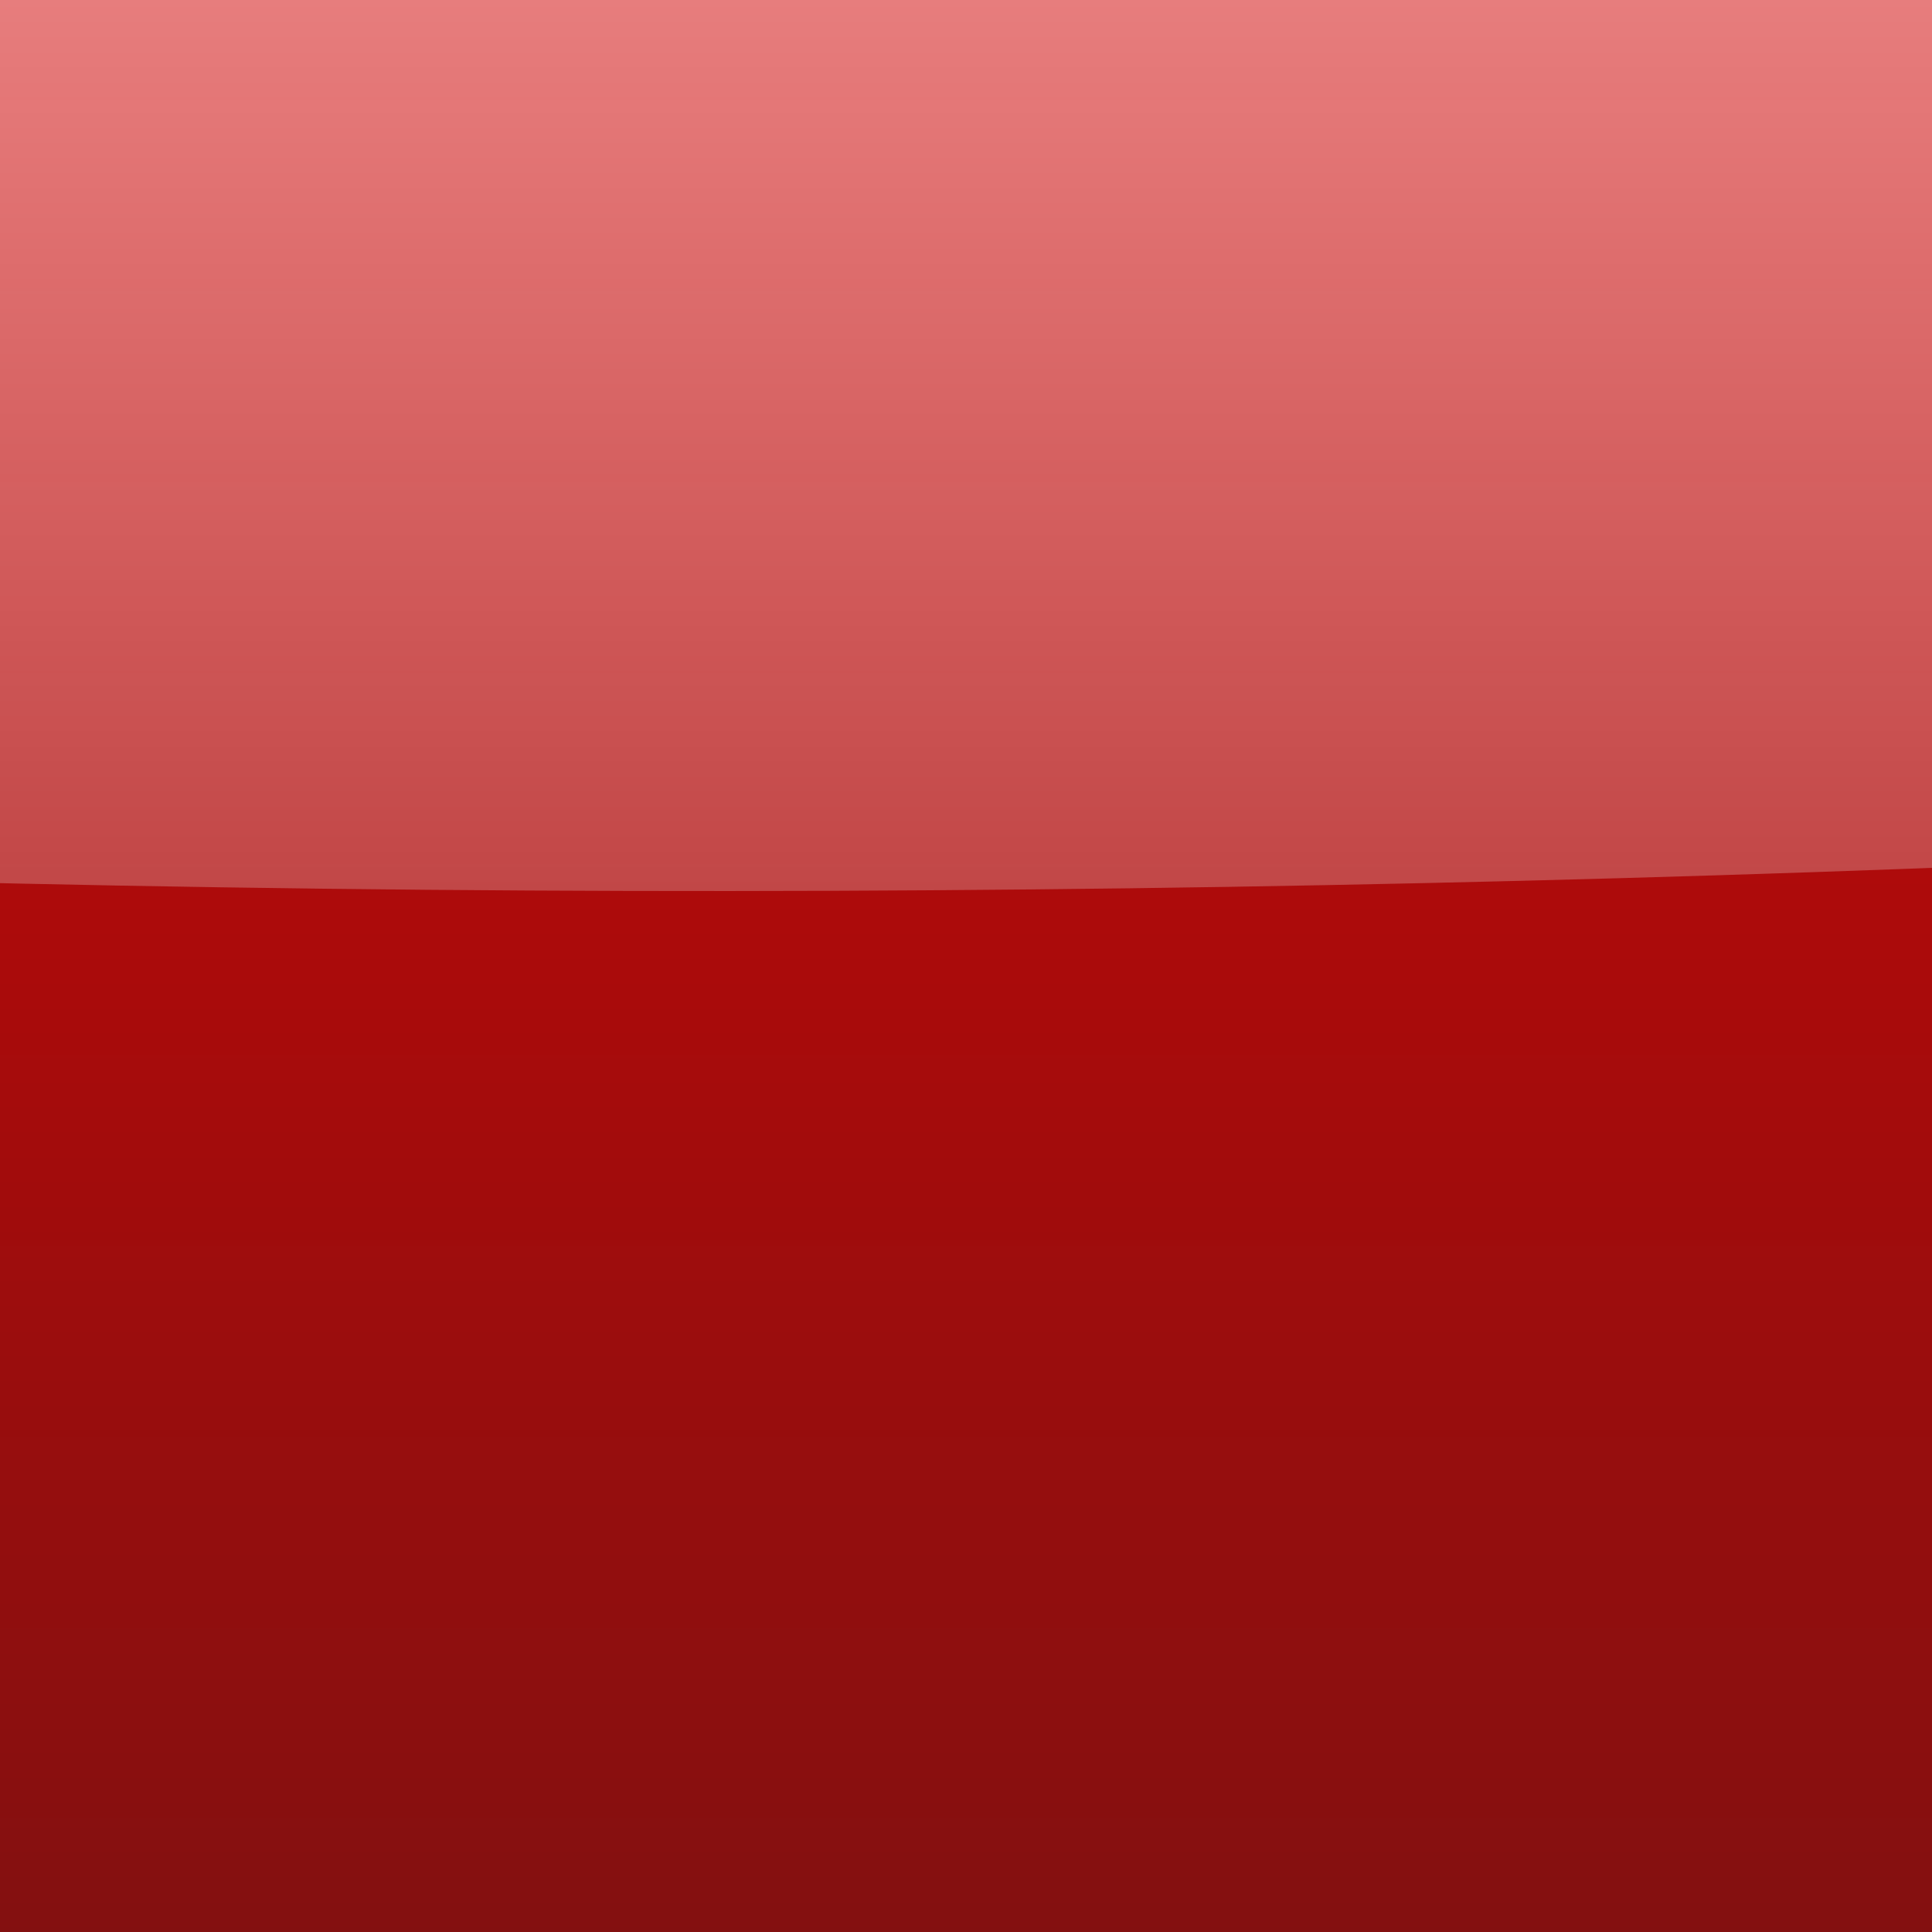
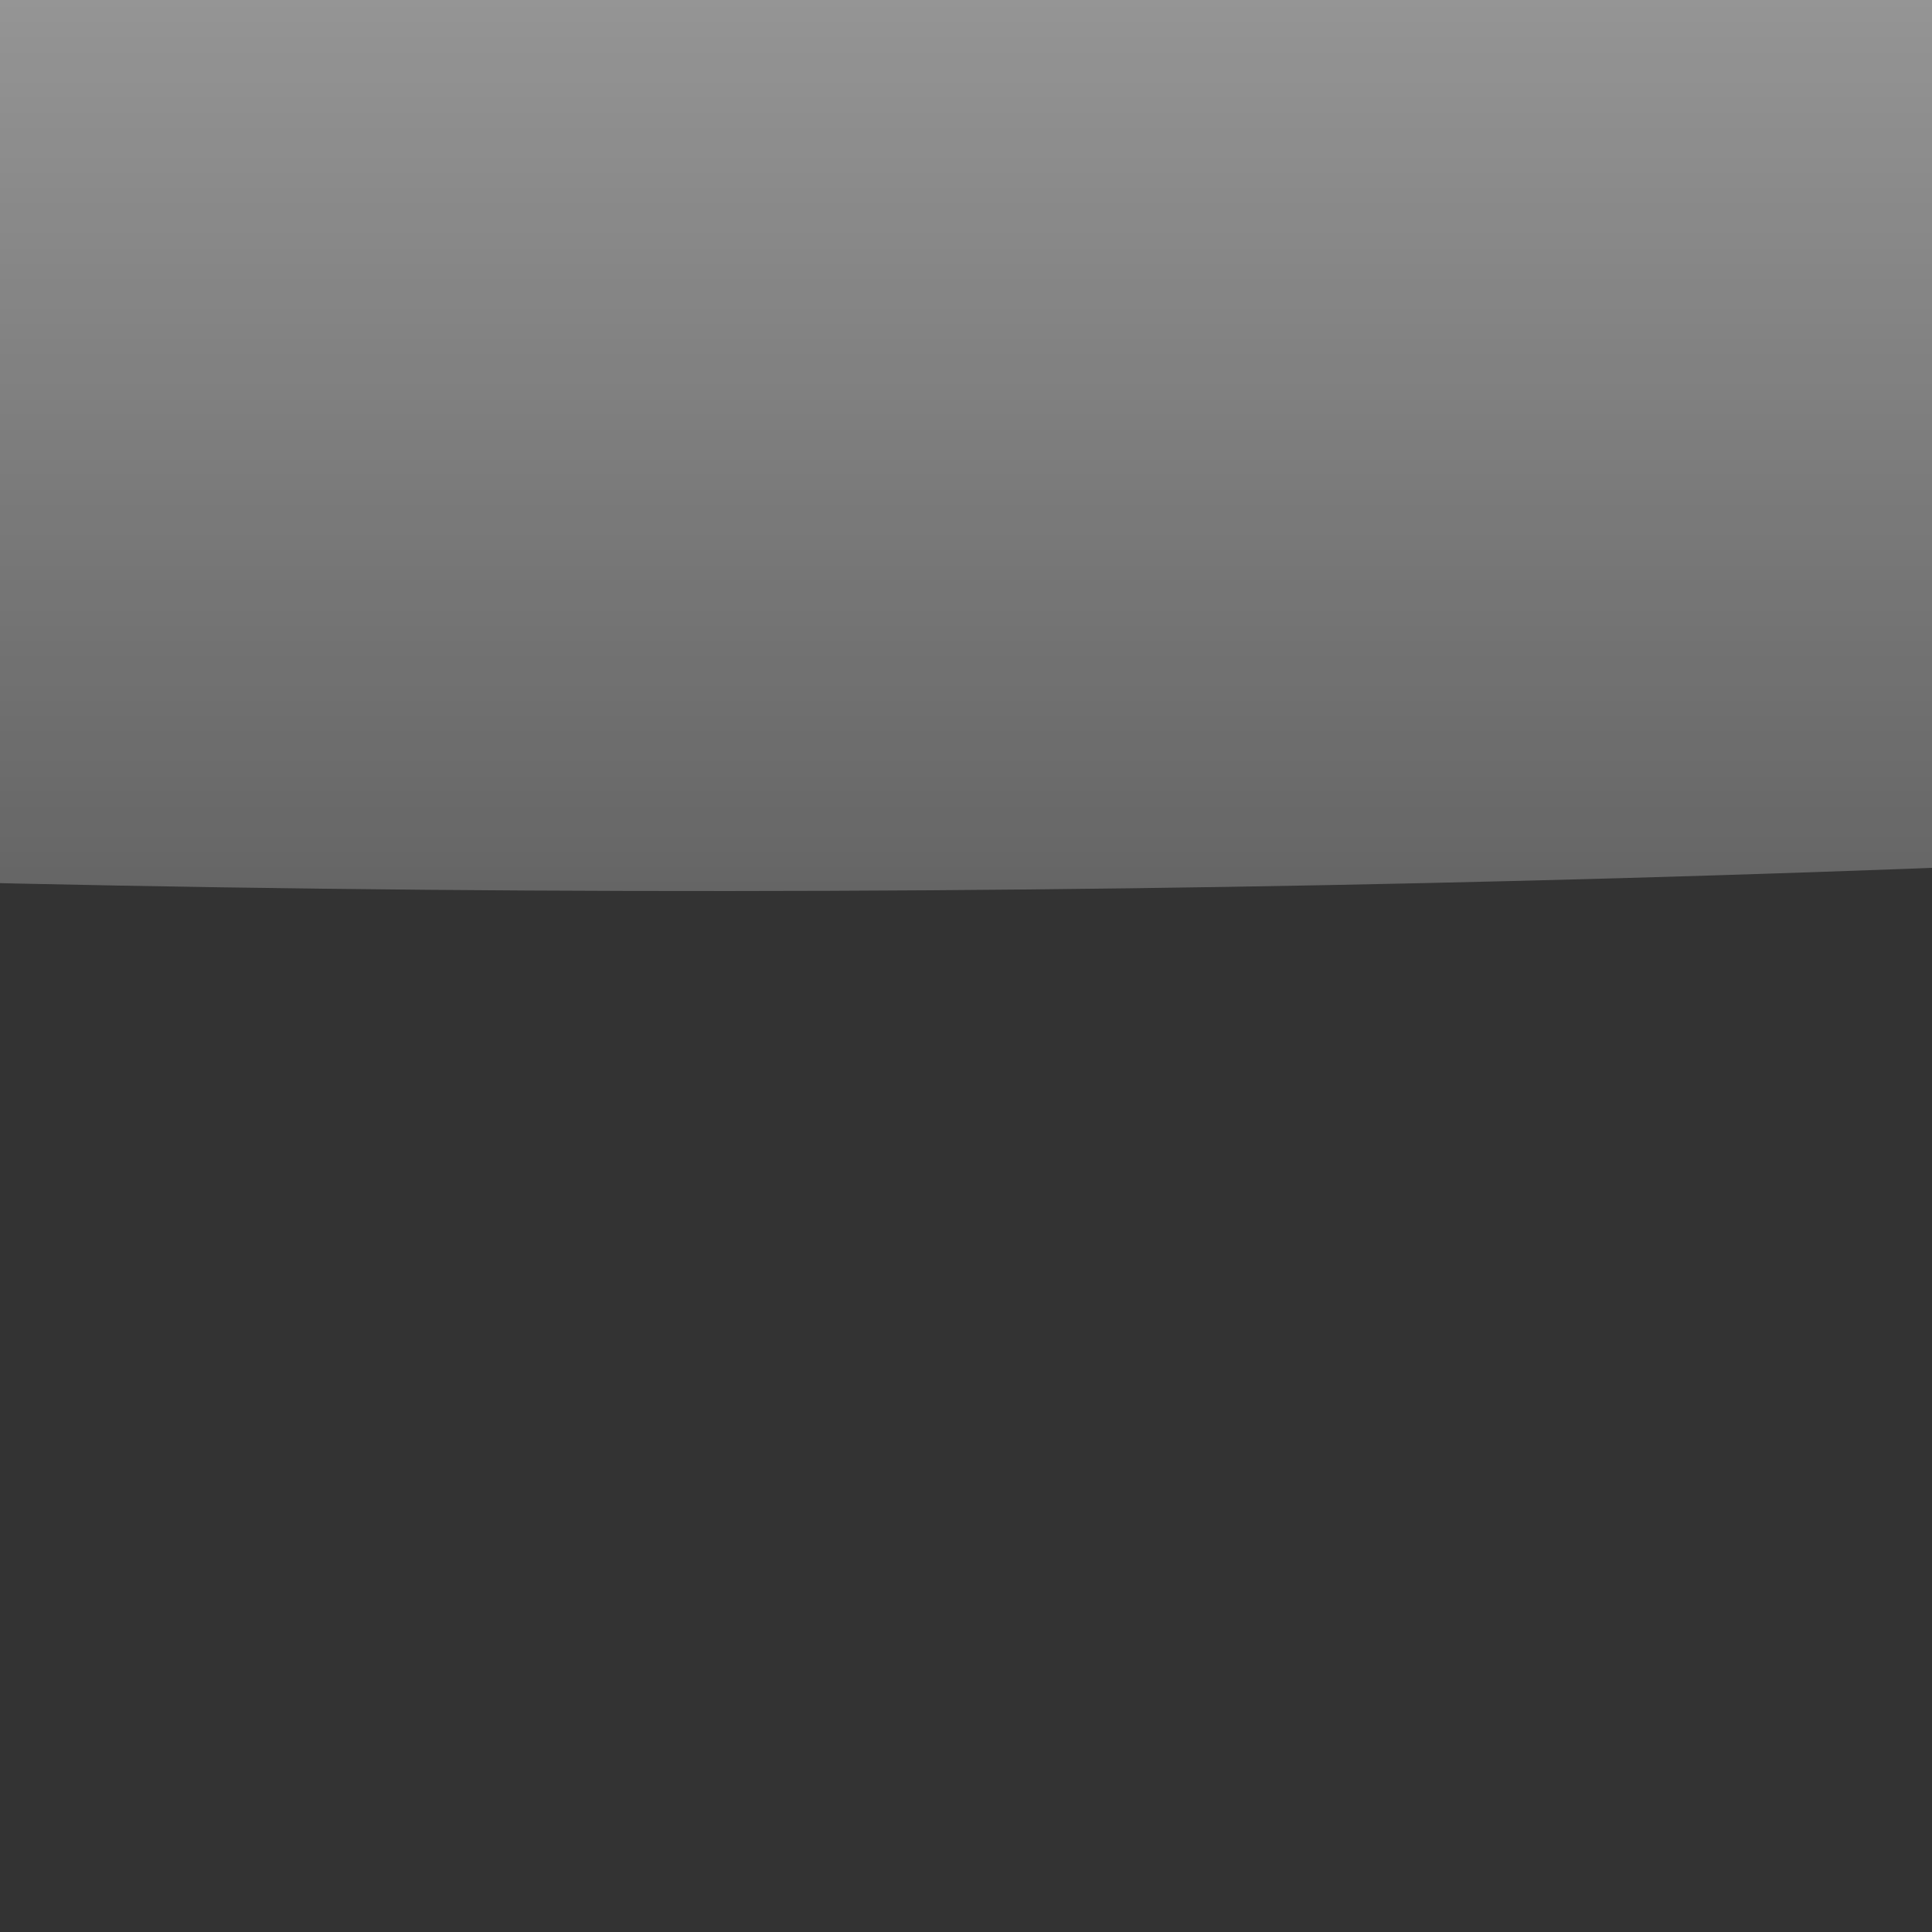
<svg xmlns="http://www.w3.org/2000/svg" xmlns:xlink="http://www.w3.org/1999/xlink" width="200" height="200">
  <rect width="100%" height="100%" fill="#333333" stroke="none" />
  <title>website aerobics</title>
  <defs>
    <linearGradient xlink:href="#linearGradient6394" id="linearGradient7317" x1="0.508" y1="-0.585" x2="0.508" y2="1.466" />
    <linearGradient id="linearGradient7281">
      <stop offset="0" id="stop7283" stop-color="#ff0000" />
      <stop id="stop7289" offset="0.859" stop-color="#6d1313" />
      <stop offset="1" id="stop7285" stop-color="#cb0c0c" />
    </linearGradient>
    <linearGradient xlink:href="#linearGradient7281" id="linearGradient7315" x1="0.5" y1="0" x2="0.5" y2="1" />
    <linearGradient id="linearGradient6394">
      <stop offset="0" id="stop6396" stop-color="#ffffff" />
      <stop offset="1" id="stop6398" stop-opacity="0" stop-color="#ffffff" />
    </linearGradient>
  </defs>
  <g>
    <title>Layer 1</title>
    <g id="layer1">
      <g id="g7311">
-         <path id="path7271" d="m394.839,226.804l-100.412,-7.659l26.577,49.499l-93.486,-20.03l1.367,51.282l-80.686,-31.142l-23.928,49.843l-62.816,-40.298l-47.72,45.272l-40.999,-46.921l-68.513,37.856l-16.606,-50.597l-85.002,28.062l8.831,-51.093l-96.15,16.504l33.712,-48.378l-101.256,3.909l56.476,-42.624l-100,-8.931l75.69,-34.192l-92.46,-21.21l90.149,-23.611l-79.111,-32.156l98.944,-11.547l-60.791,-41.082l101.521,1.243l-38.652,-47.427l97.72,13.955l-14.083,-50.792l87.778,25.789l11.37,-50.965l72.321,36.004l36.109,-47.935l52.32,43.956l58.579,-41.894l29.031,49.147l77.368,-33.221l3.919,51.249l91.296,-22.46l-21.441,50.131l99.487,-10.288l-45.452,45.863l101.427,2.531l-66.608,38.714l96.995,15.19l-83.579,29.131l86.467,26.895l-95.298,17.719l70.507,36.91l-101.029,5.193l50.117,44.606z" marker-end="none" marker-mid="none" marker-start="none" fill-rule="nonzero" fill="url(#linearGradient7315)" />
        <path id="path7273" d="m-3.247,-91.591c-9.145,0.321 -17.086,3.299 -20.341,7.627l-8.938,11.83c-1.629,2.151 -5.406,3.694 -10.017,4.203c-4.611,0.508 -9.042,-0.162 -12.328,-1.79l-17.876,-8.872c-6.414,-3.209 -15.902,-4.279 -24.41,-2.753c-8.508,1.526 -14.533,5.379 -15.502,9.913l-2.774,12.53c-0.535,2.373 -3.092,4.319 -7.243,5.37c-4.151,1.051 -9.167,0.924 -13.099,-0.233c-0.051,0 -0.103,0 -0.154,0l-21.882,-6.382c-7.772,-2.251 -17.401,-2.075 -24.83,0.454c-7.429,2.529 -11.366,6.97 -10.151,11.453l3.544,12.608c0.631,2.294 -1.067,4.588 -4.623,6.148c-3.556,1.56 -8.184,2.043 -12.636,1.401c-0.051,0 -0.103,0 -0.154,0l-24.04,-3.424c-8.653,-1.218 -17.925,0.161 -23.889,3.554c-5.964,3.393 -7.578,8.206 -4.158,12.401l9.554,11.674c1.775,2.172 1.203,4.713 -1.387,6.615c-2.59,1.902 -6.837,3.018 -11.558,2.957l-25.118,-0.311c-8.955,-0.095 -17.24,2.388 -21.363,6.404c-4.123,4.016 -3.368,8.866 1.946,12.508l15.102,10.195c2.774,1.879 3.453,4.251 1.849,6.46c-1.604,2.208 -5.213,3.834 -9.708,4.358l-10.171,1.167c-10.634,1.241 -18.178,6.015 -18.215,11.526c-0.037,5.512 7.444,10.311 18.061,11.588c246,29.532 474.391,27.05 669.568,10.429c10.217,-0.898 18.061,-5.073 19.304,-10.273c1.243,-5.2 -4.41,-10.197 -13.91,-12.297c-4.126,-0.898 -6.907,-2.652 -7.859,-4.747c-0.953,-2.096 0.064,-4.396 2.928,-6.07l16.489,-9.573c5.87,-3.436 7.349,-8.261 3.81,-12.432c-3.54,-4.171 -11.478,-6.958 -20.453,-7.18l-25.118,-0.623c-4.676,-0.112 -8.783,-1.427 -11.095,-3.424c-2.312,-1.998 -2.566,-4.499 -0.462,-6.615l11.249,-11.363c3.966,-4.06 3.016,-8.905 -2.451,-12.493c-5.467,-3.587 -14.498,-5.292 -23.283,-4.396l-24.502,2.568c-4.463,0.461 -9.212,-0.277 -12.482,-1.946c-3.27,-1.669 -4.537,-3.978 -3.544,-6.304l5.239,-12.297c1.88,-4.44 -1.42,-9.033 -8.501,-11.832c-7.081,-2.798 -16.703,-3.311 -24.784,-1.321l-22.499,5.526c-4.138,1.024 -9.066,0.91 -13.099,-0.311c-4.033,-1.221 -6.462,-3.257 -6.626,-5.604c0,-0.026 0,-0.052 0,-0.078l-0.925,-12.608c-0.375,-4.53 -5.827,-8.557 -14.05,-10.376c-8.223,-1.82 -17.78,-1.115 -24.629,1.816l-19.108,8.172c-3.474,1.488 -8.32,1.994 -12.79,1.323c-4.47,-0.671 -7.751,-2.398 -9.092,-4.67l-7.243,-12.219c-2.577,-4.36 -9.863,-7.592 -18.756,-8.322c-8.893,-0.729 -17.829,1.173 -23.006,4.897l-14.485,10.429c-2.675,1.919 -6.888,3.045 -11.558,2.957c-4.67,-0.088 -8.874,-1.342 -11.249,-3.347l-12.79,-10.818c-4.526,-3.828 -12.919,-6.053 -21.728,-5.759l0,0z" marker-end="none" marker-mid="none" marker-start="none" fill-rule="nonzero" fill="url(#linearGradient7317)" />
      </g>
    </g>
  </g>
</svg>